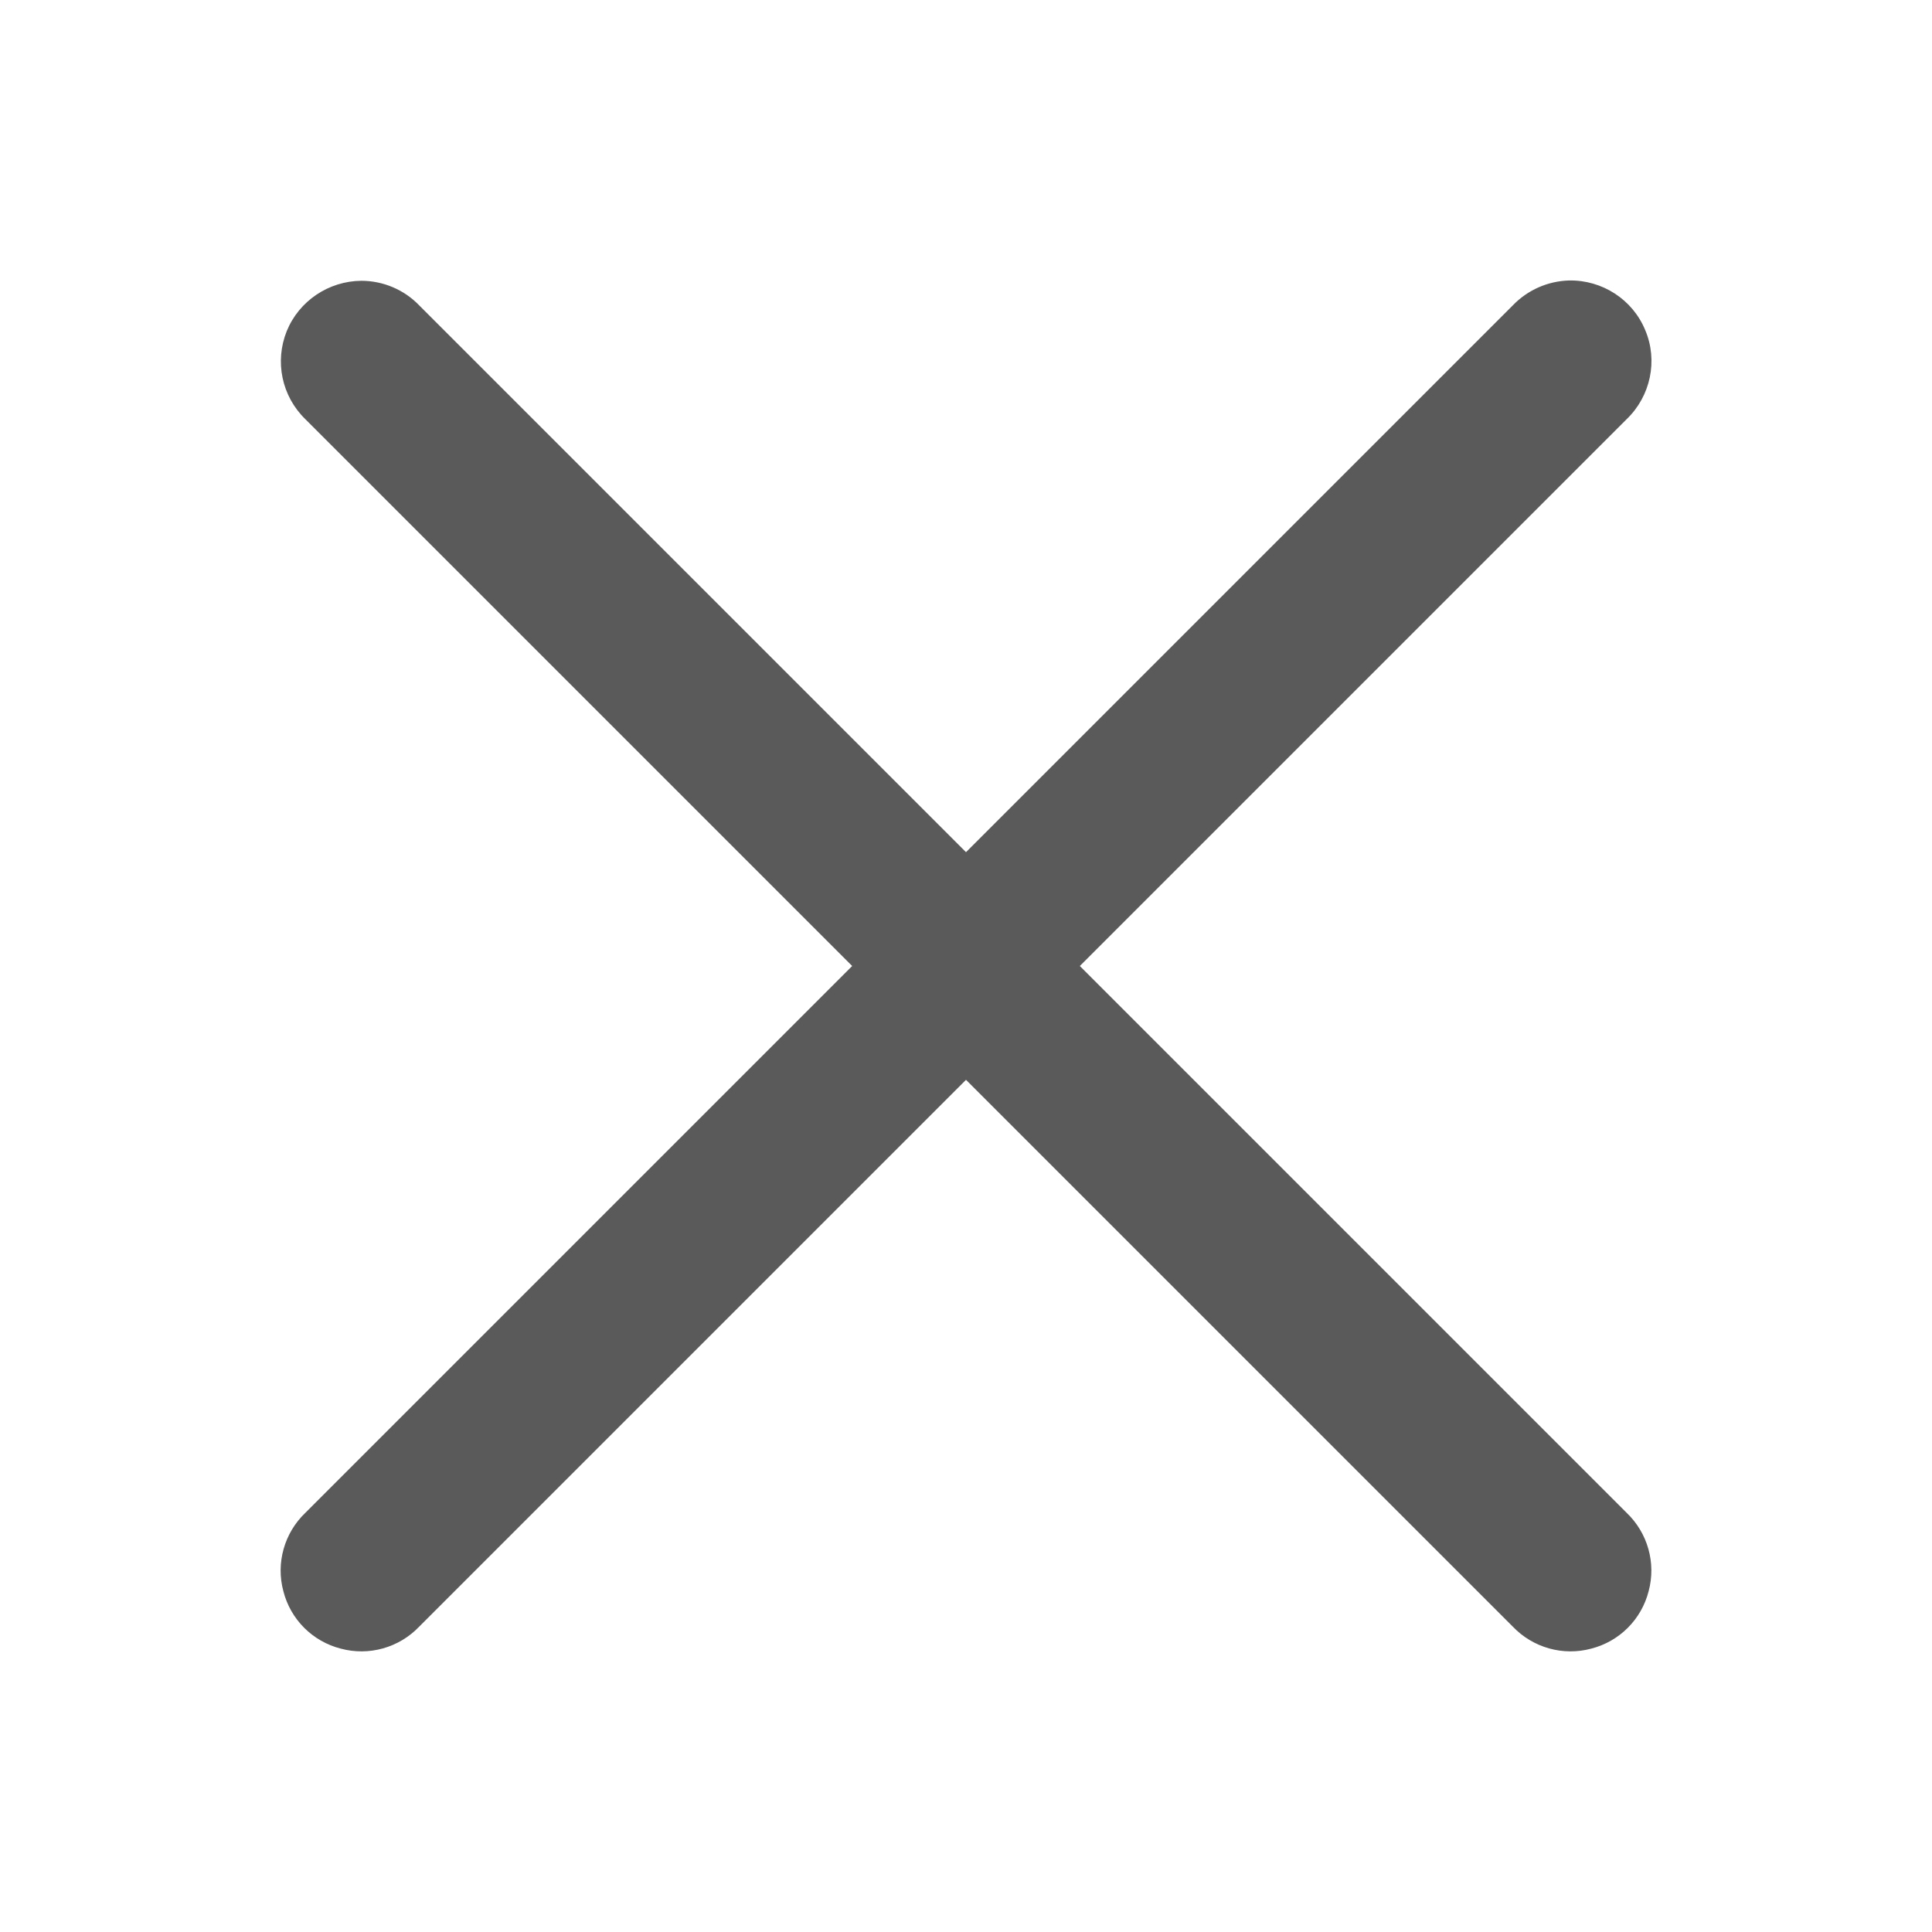
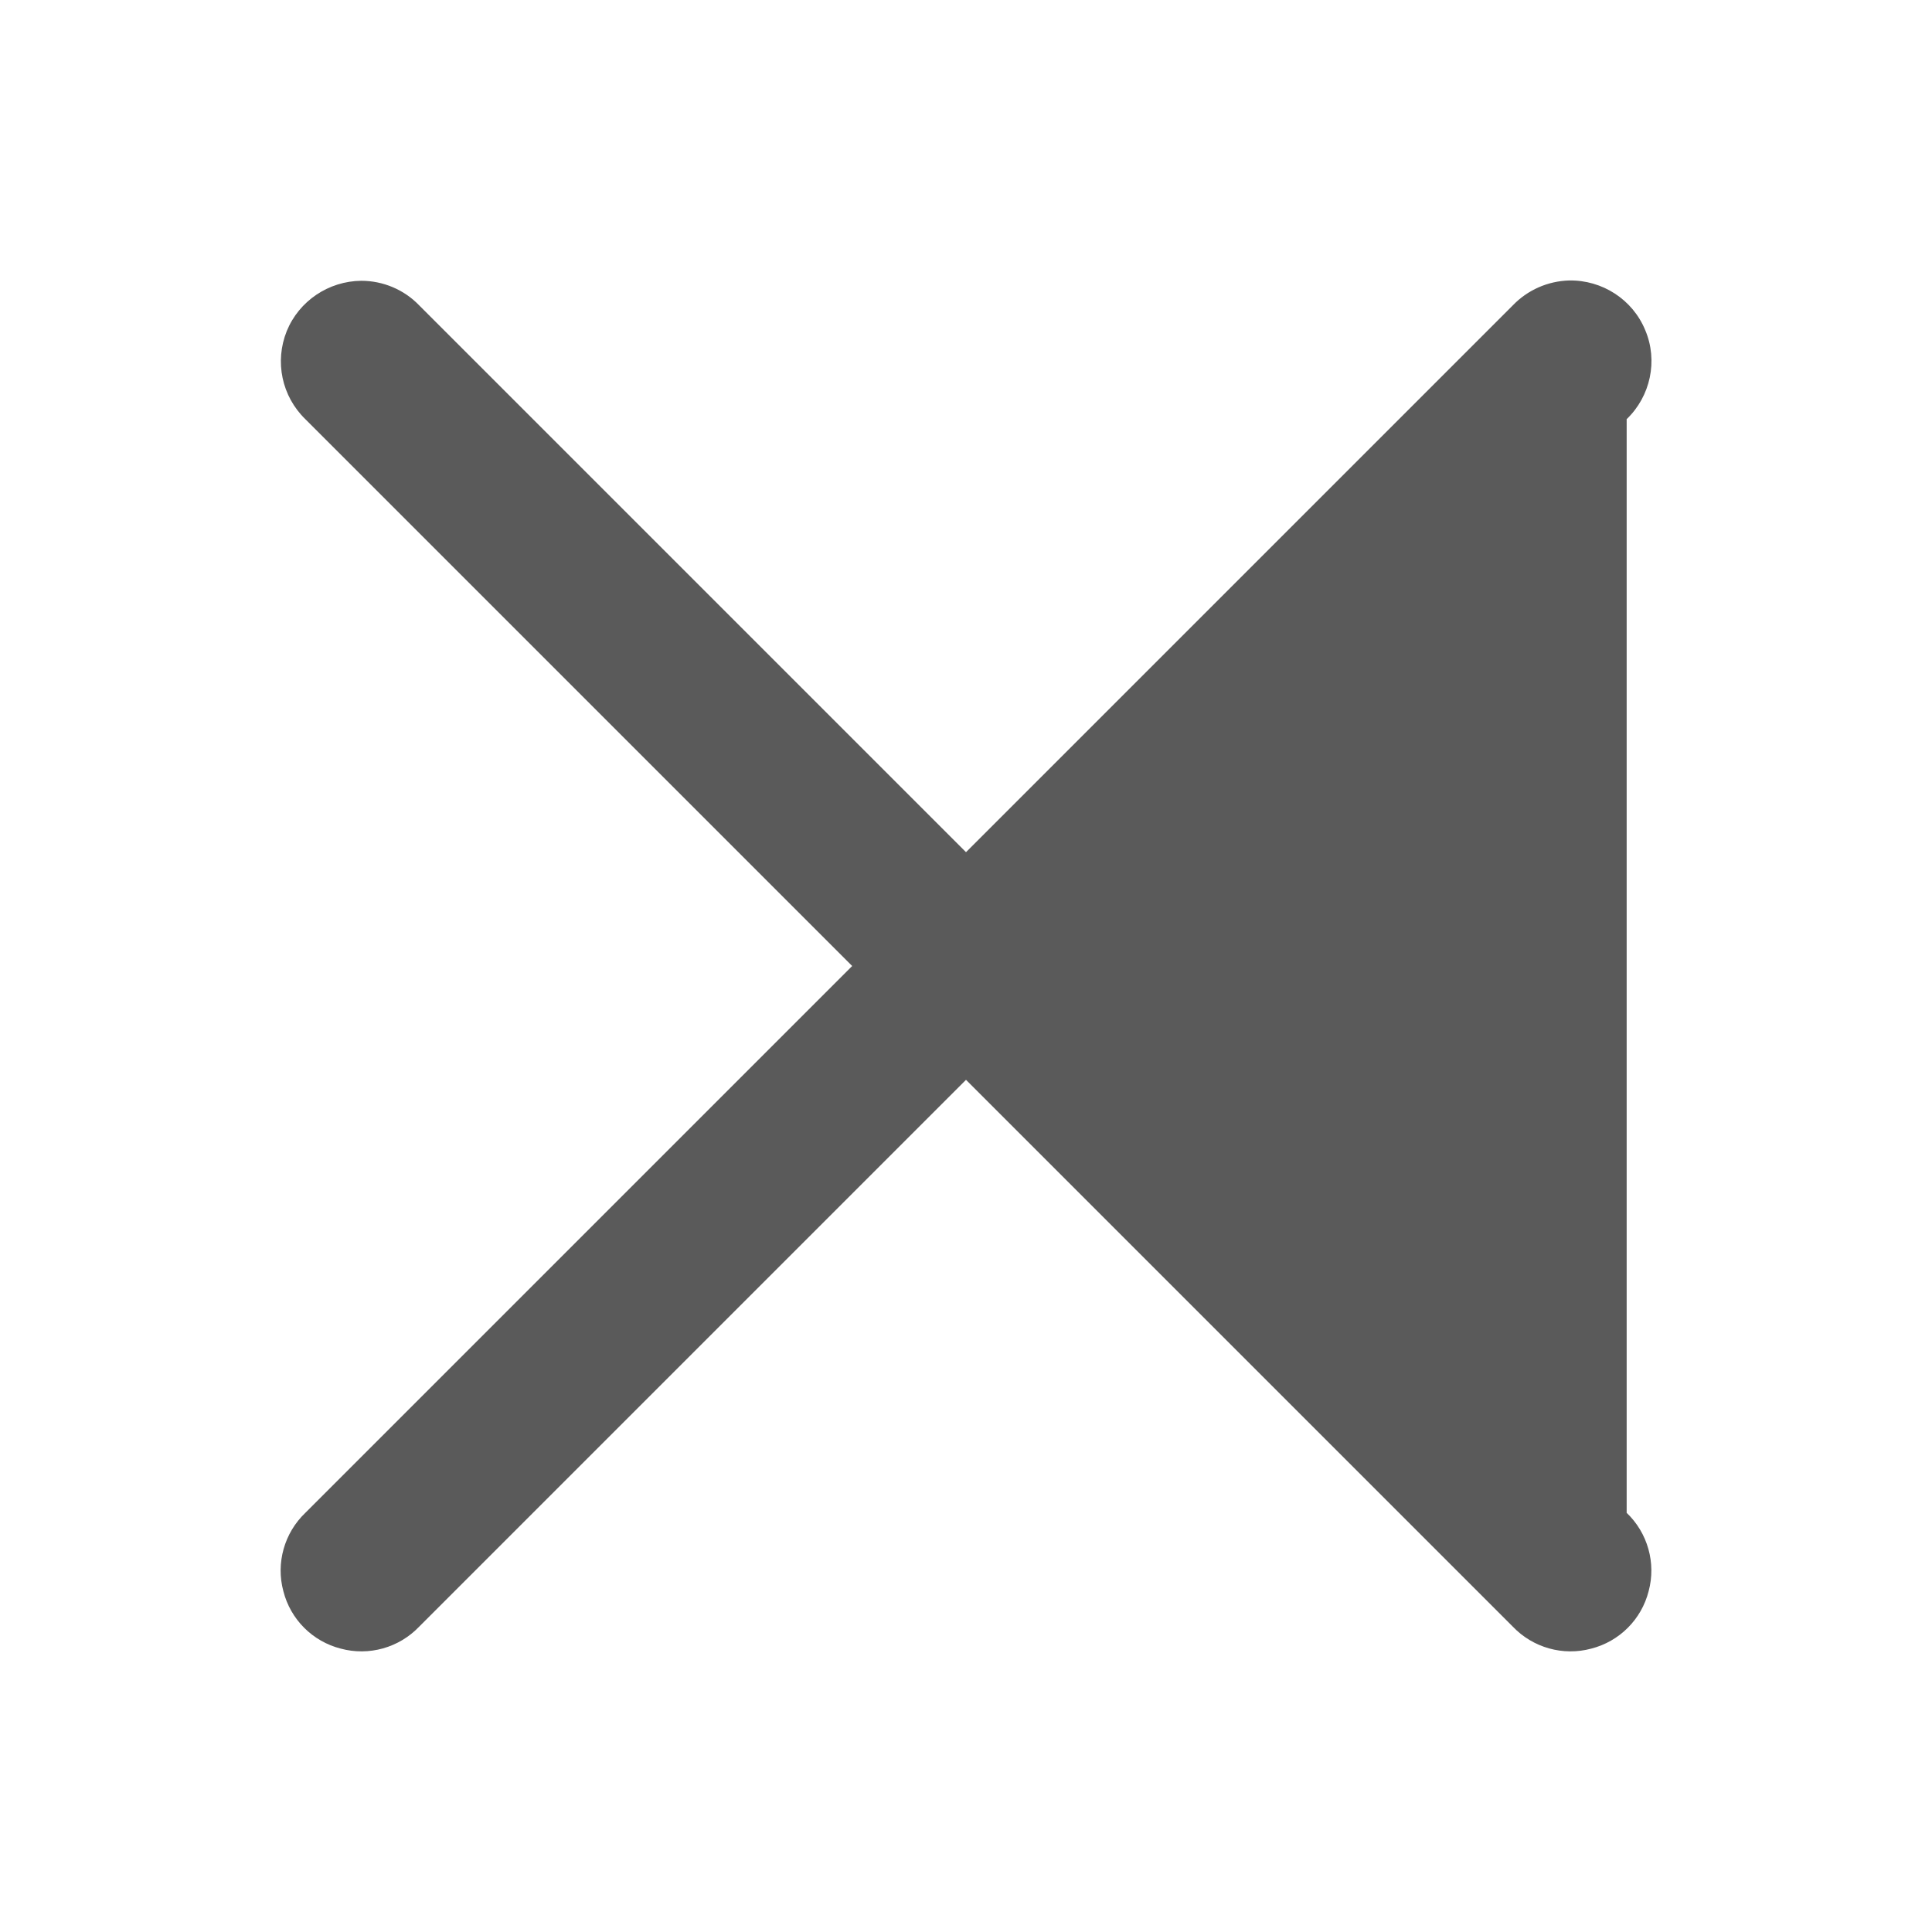
<svg xmlns="http://www.w3.org/2000/svg" width="24pt" height="24pt" viewBox="0 0 24 24" version="1.1">
  <g id="surface4868292">
-     <path style=" stroke:none;fill-rule:nonzero;fill:rgb(35.294%,35.294%,35.294%);fill-opacity:1;" d="M 19.492 3.484 C 19.227 3.492 18.977 3.602 18.793 3.793 L 12 10.586 L 5.207 3.793 C 5.02 3.598 4.758 3.488 4.488 3.488 C 4.082 3.492 3.715 3.738 3.562 4.113 C 3.41 4.492 3.5 4.922 3.793 5.207 L 10.586 12 L 3.793 18.793 C 3.531 19.043 3.426 19.418 3.52 19.766 C 3.609 20.117 3.883 20.391 4.234 20.48 C 4.582 20.574 4.957 20.469 5.207 20.207 L 12 13.414 L 18.793 20.207 C 19.043 20.469 19.418 20.574 19.766 20.48 C 20.117 20.391 20.391 20.117 20.48 19.766 C 20.574 19.418 20.469 19.043 20.207 18.793 L 13.414 12 L 20.207 5.207 C 20.504 4.922 20.598 4.48 20.438 4.102 C 20.281 3.719 19.902 3.477 19.492 3.484 Z M 19.492 3.484 " />
+     <path style=" stroke:none;fill-rule:nonzero;fill:rgb(35.294%,35.294%,35.294%);fill-opacity:1;" d="M 19.492 3.484 C 19.227 3.492 18.977 3.602 18.793 3.793 L 12 10.586 L 5.207 3.793 C 5.02 3.598 4.758 3.488 4.488 3.488 C 4.082 3.492 3.715 3.738 3.562 4.113 C 3.41 4.492 3.5 4.922 3.793 5.207 L 10.586 12 L 3.793 18.793 C 3.531 19.043 3.426 19.418 3.52 19.766 C 3.609 20.117 3.883 20.391 4.234 20.48 C 4.582 20.574 4.957 20.469 5.207 20.207 L 12 13.414 L 18.793 20.207 C 19.043 20.469 19.418 20.574 19.766 20.48 C 20.117 20.391 20.391 20.117 20.48 19.766 C 20.574 19.418 20.469 19.043 20.207 18.793 L 20.207 5.207 C 20.504 4.922 20.598 4.48 20.438 4.102 C 20.281 3.719 19.902 3.477 19.492 3.484 Z M 19.492 3.484 " />
  </g>
</svg>